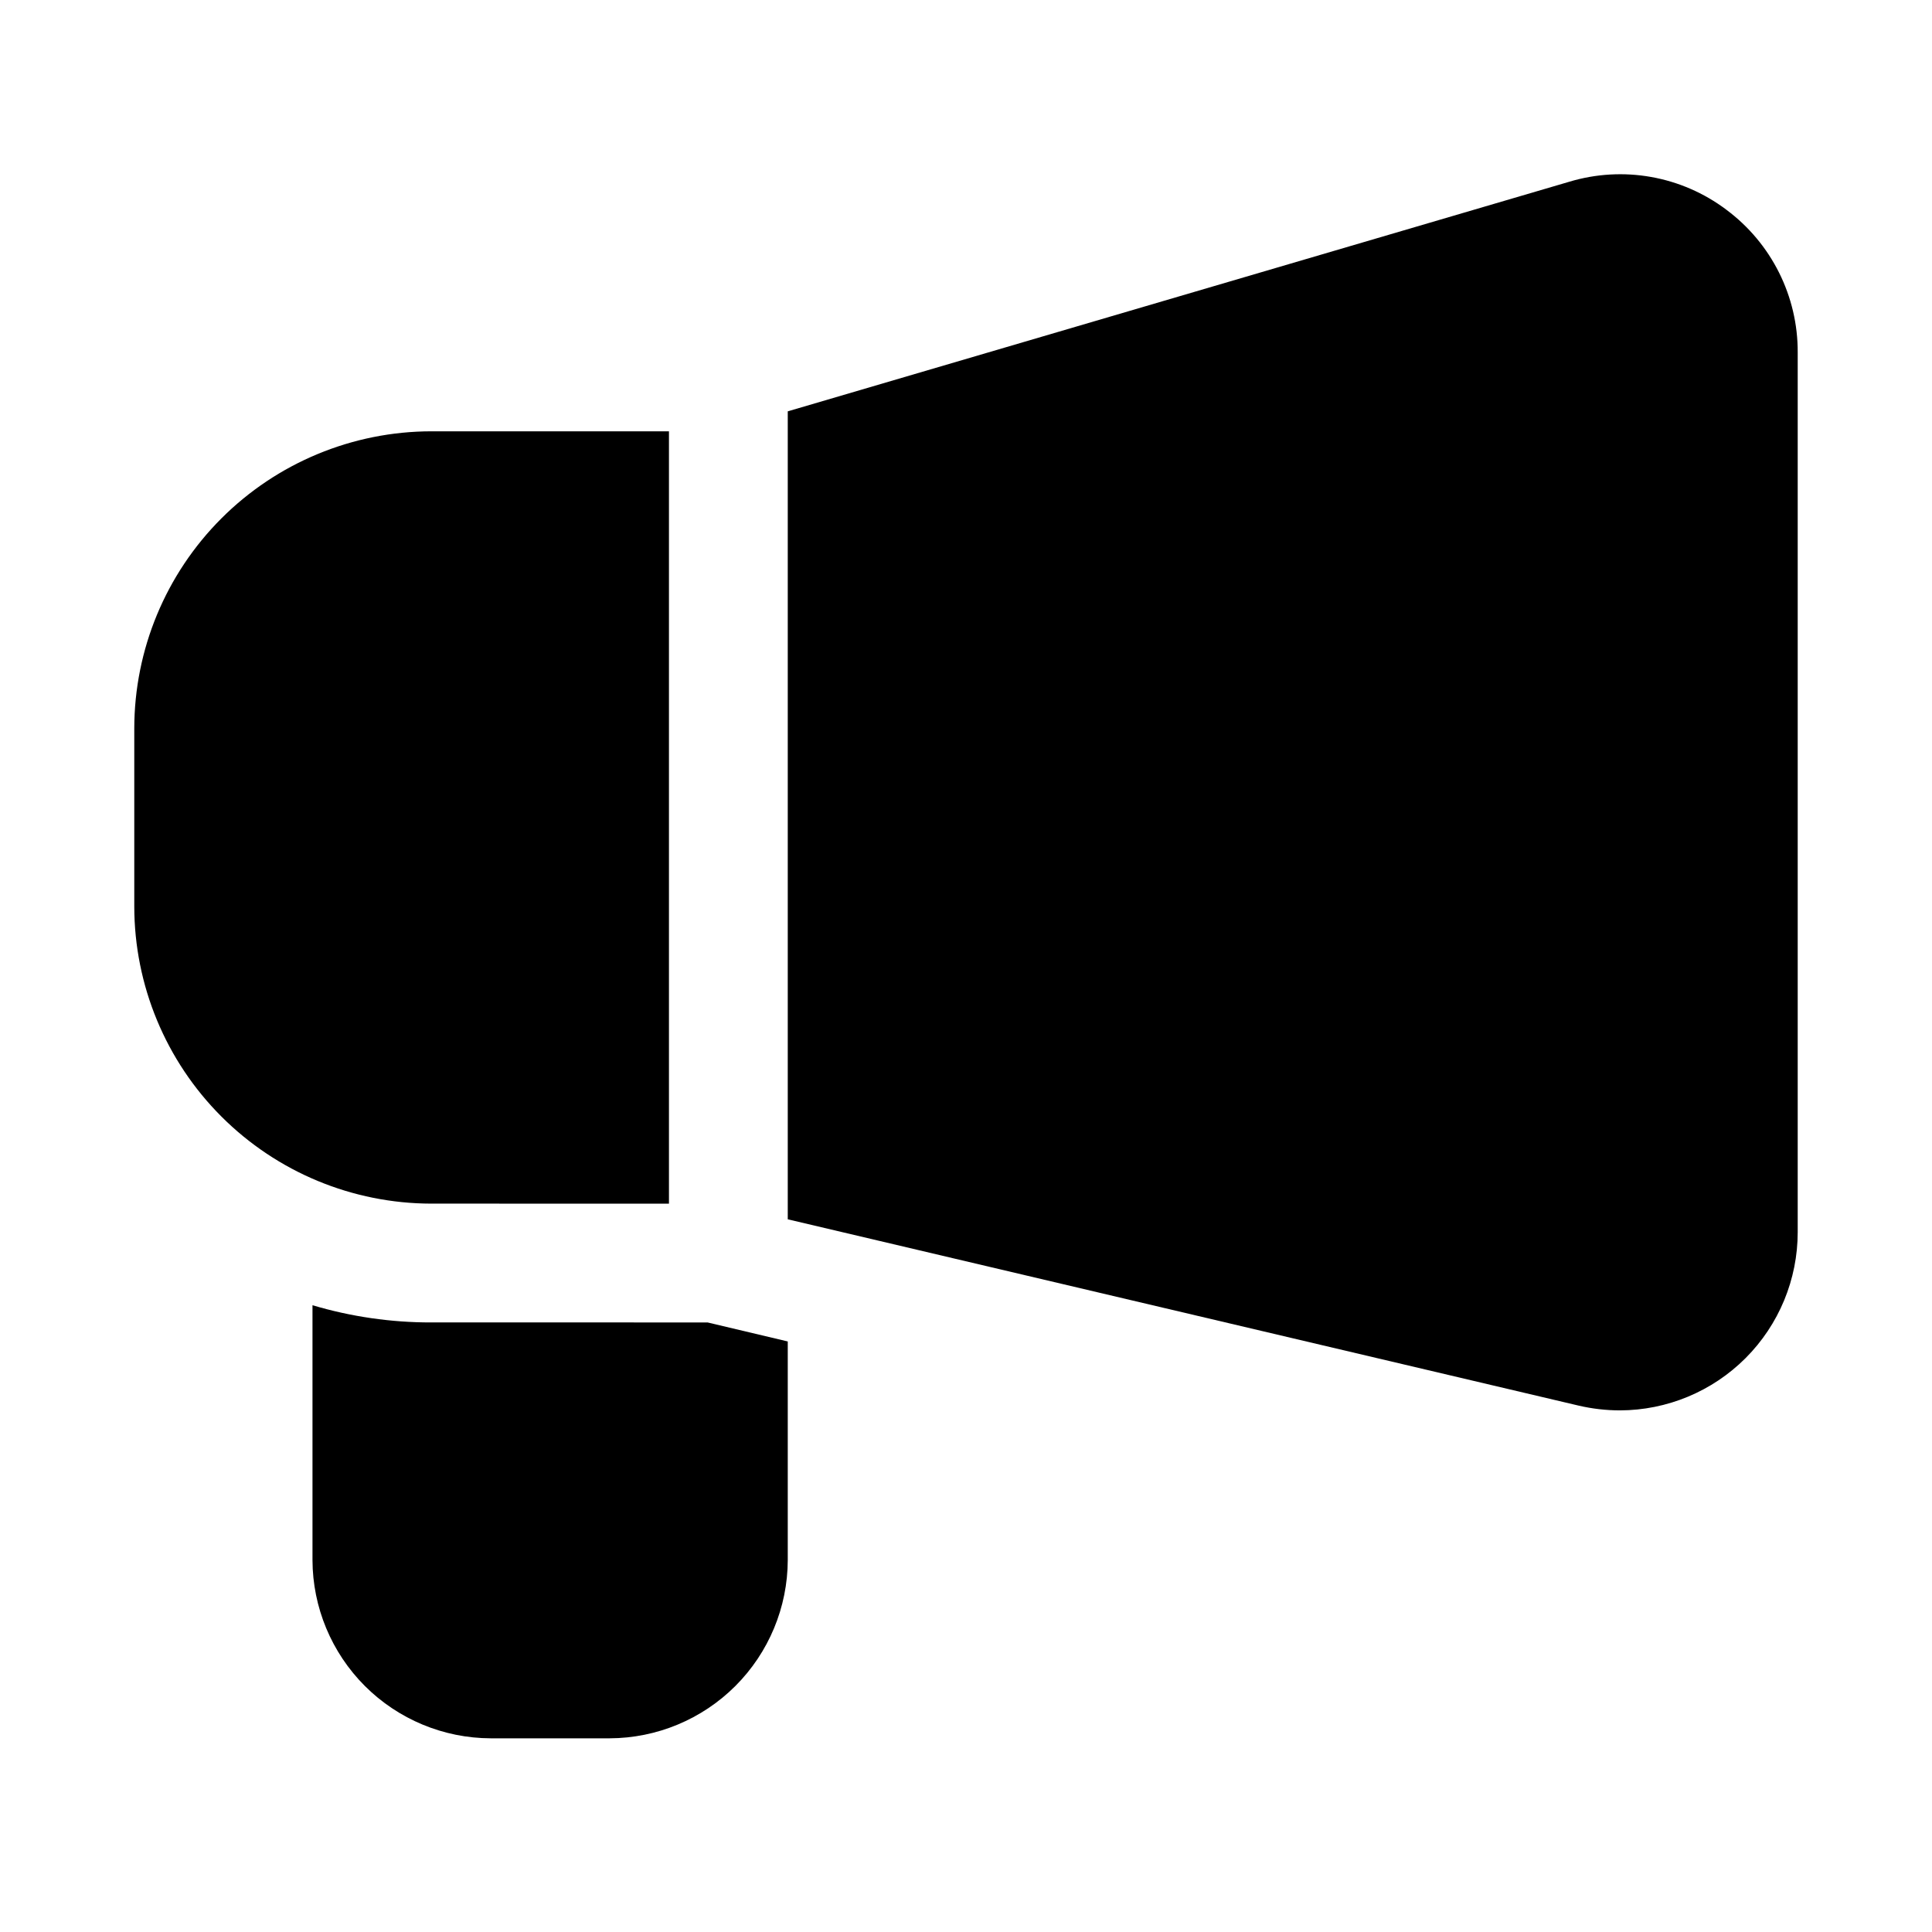
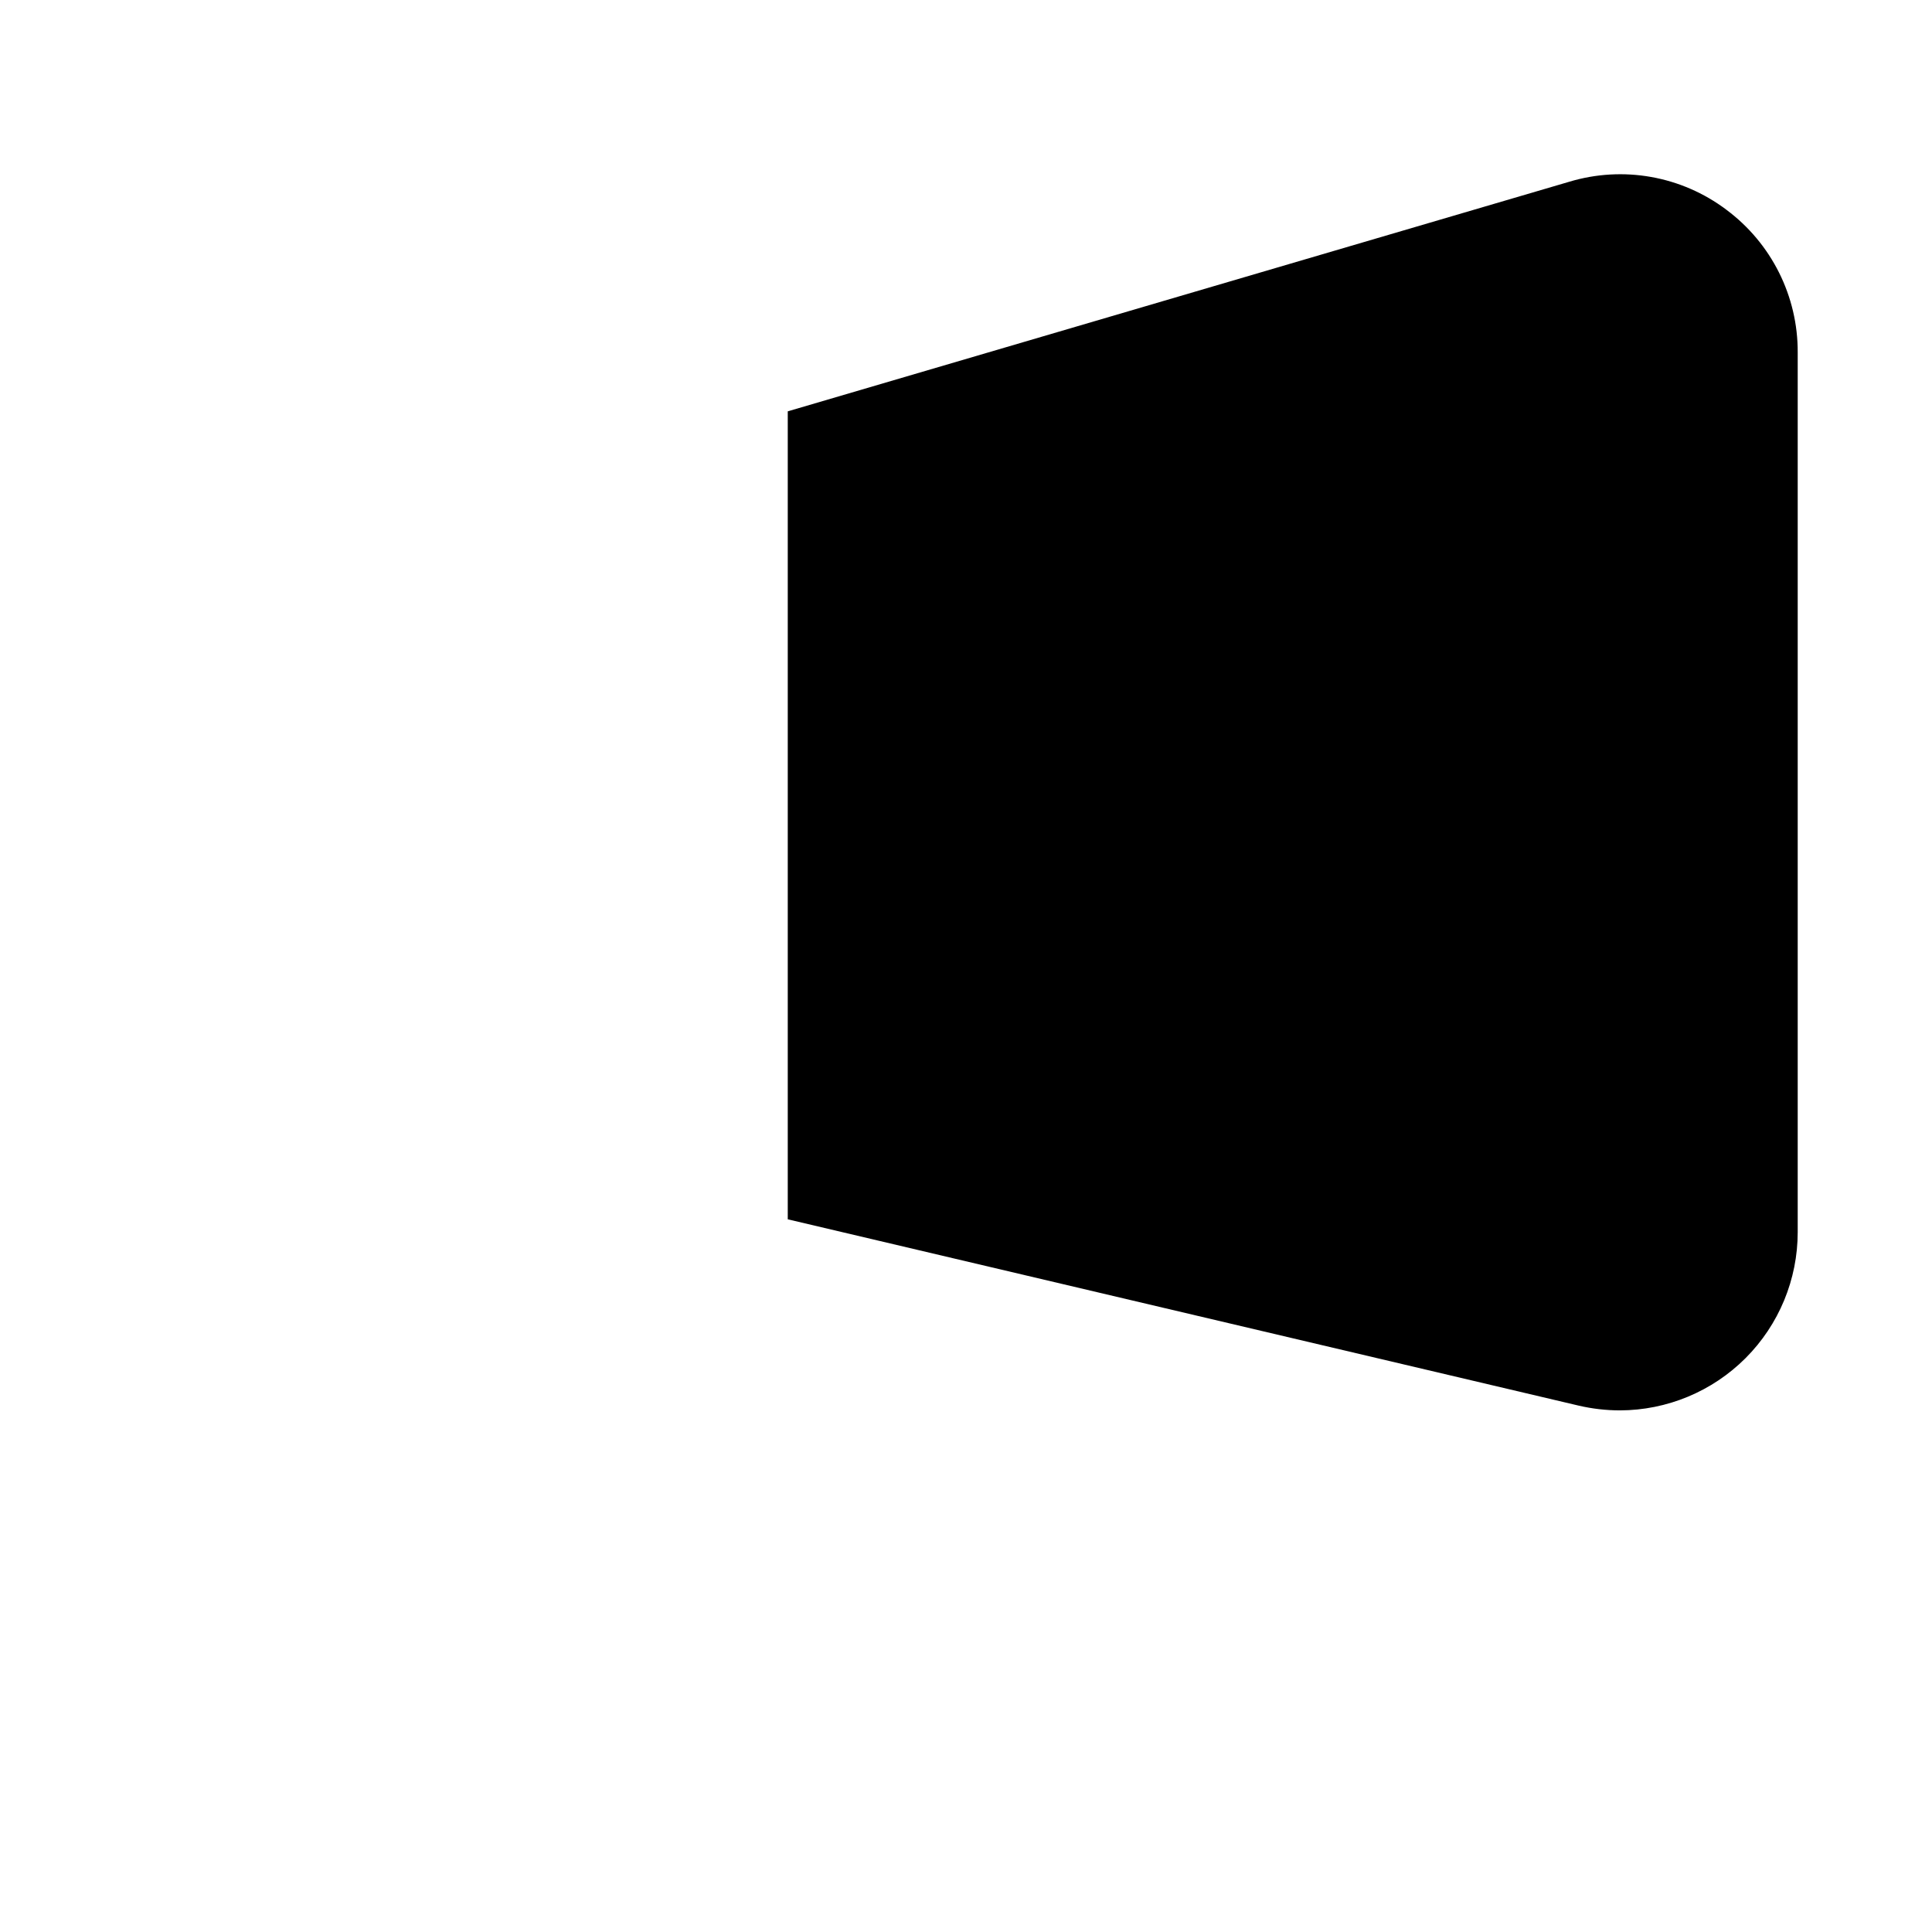
<svg xmlns="http://www.w3.org/2000/svg" fill="#000000" width="800px" height="800px" version="1.1" viewBox="144 144 512 512">
  <g>
-     <path d="m258.3 494.46c-10.66 0.02-21.27-1.52-31.488-4.562v67.539c0.039 12.516 5.027 24.508 13.875 33.359 8.852 8.848 20.844 13.836 33.359 13.875h31.488c12.516-0.039 24.508-5.027 33.355-13.875 8.852-8.852 13.84-20.844 13.875-33.359v-57.938l-21.254-5.039z" />
-     <path d="m321.28 462.98v-204.68h-62.977c-20.867 0.027-40.879 8.328-55.633 23.086-14.758 14.758-23.062 34.766-23.086 55.637v47.23c0.023 20.871 8.328 40.879 23.086 55.637 14.754 14.758 34.766 23.059 55.633 23.086z" />
    <path d="m601.52 199.59c-11.918-8.973-27.395-11.727-41.676-7.418l-207.08 60.836v214.12l209.6 49.375c3.578 0.832 7.238 1.254 10.91 1.262 12.512-0.027 24.5-5.016 33.336-13.867 8.84-8.855 13.801-20.855 13.801-33.367v-233.12c0.07-14.891-6.945-28.93-18.891-37.816z" />
  </g>
</svg>